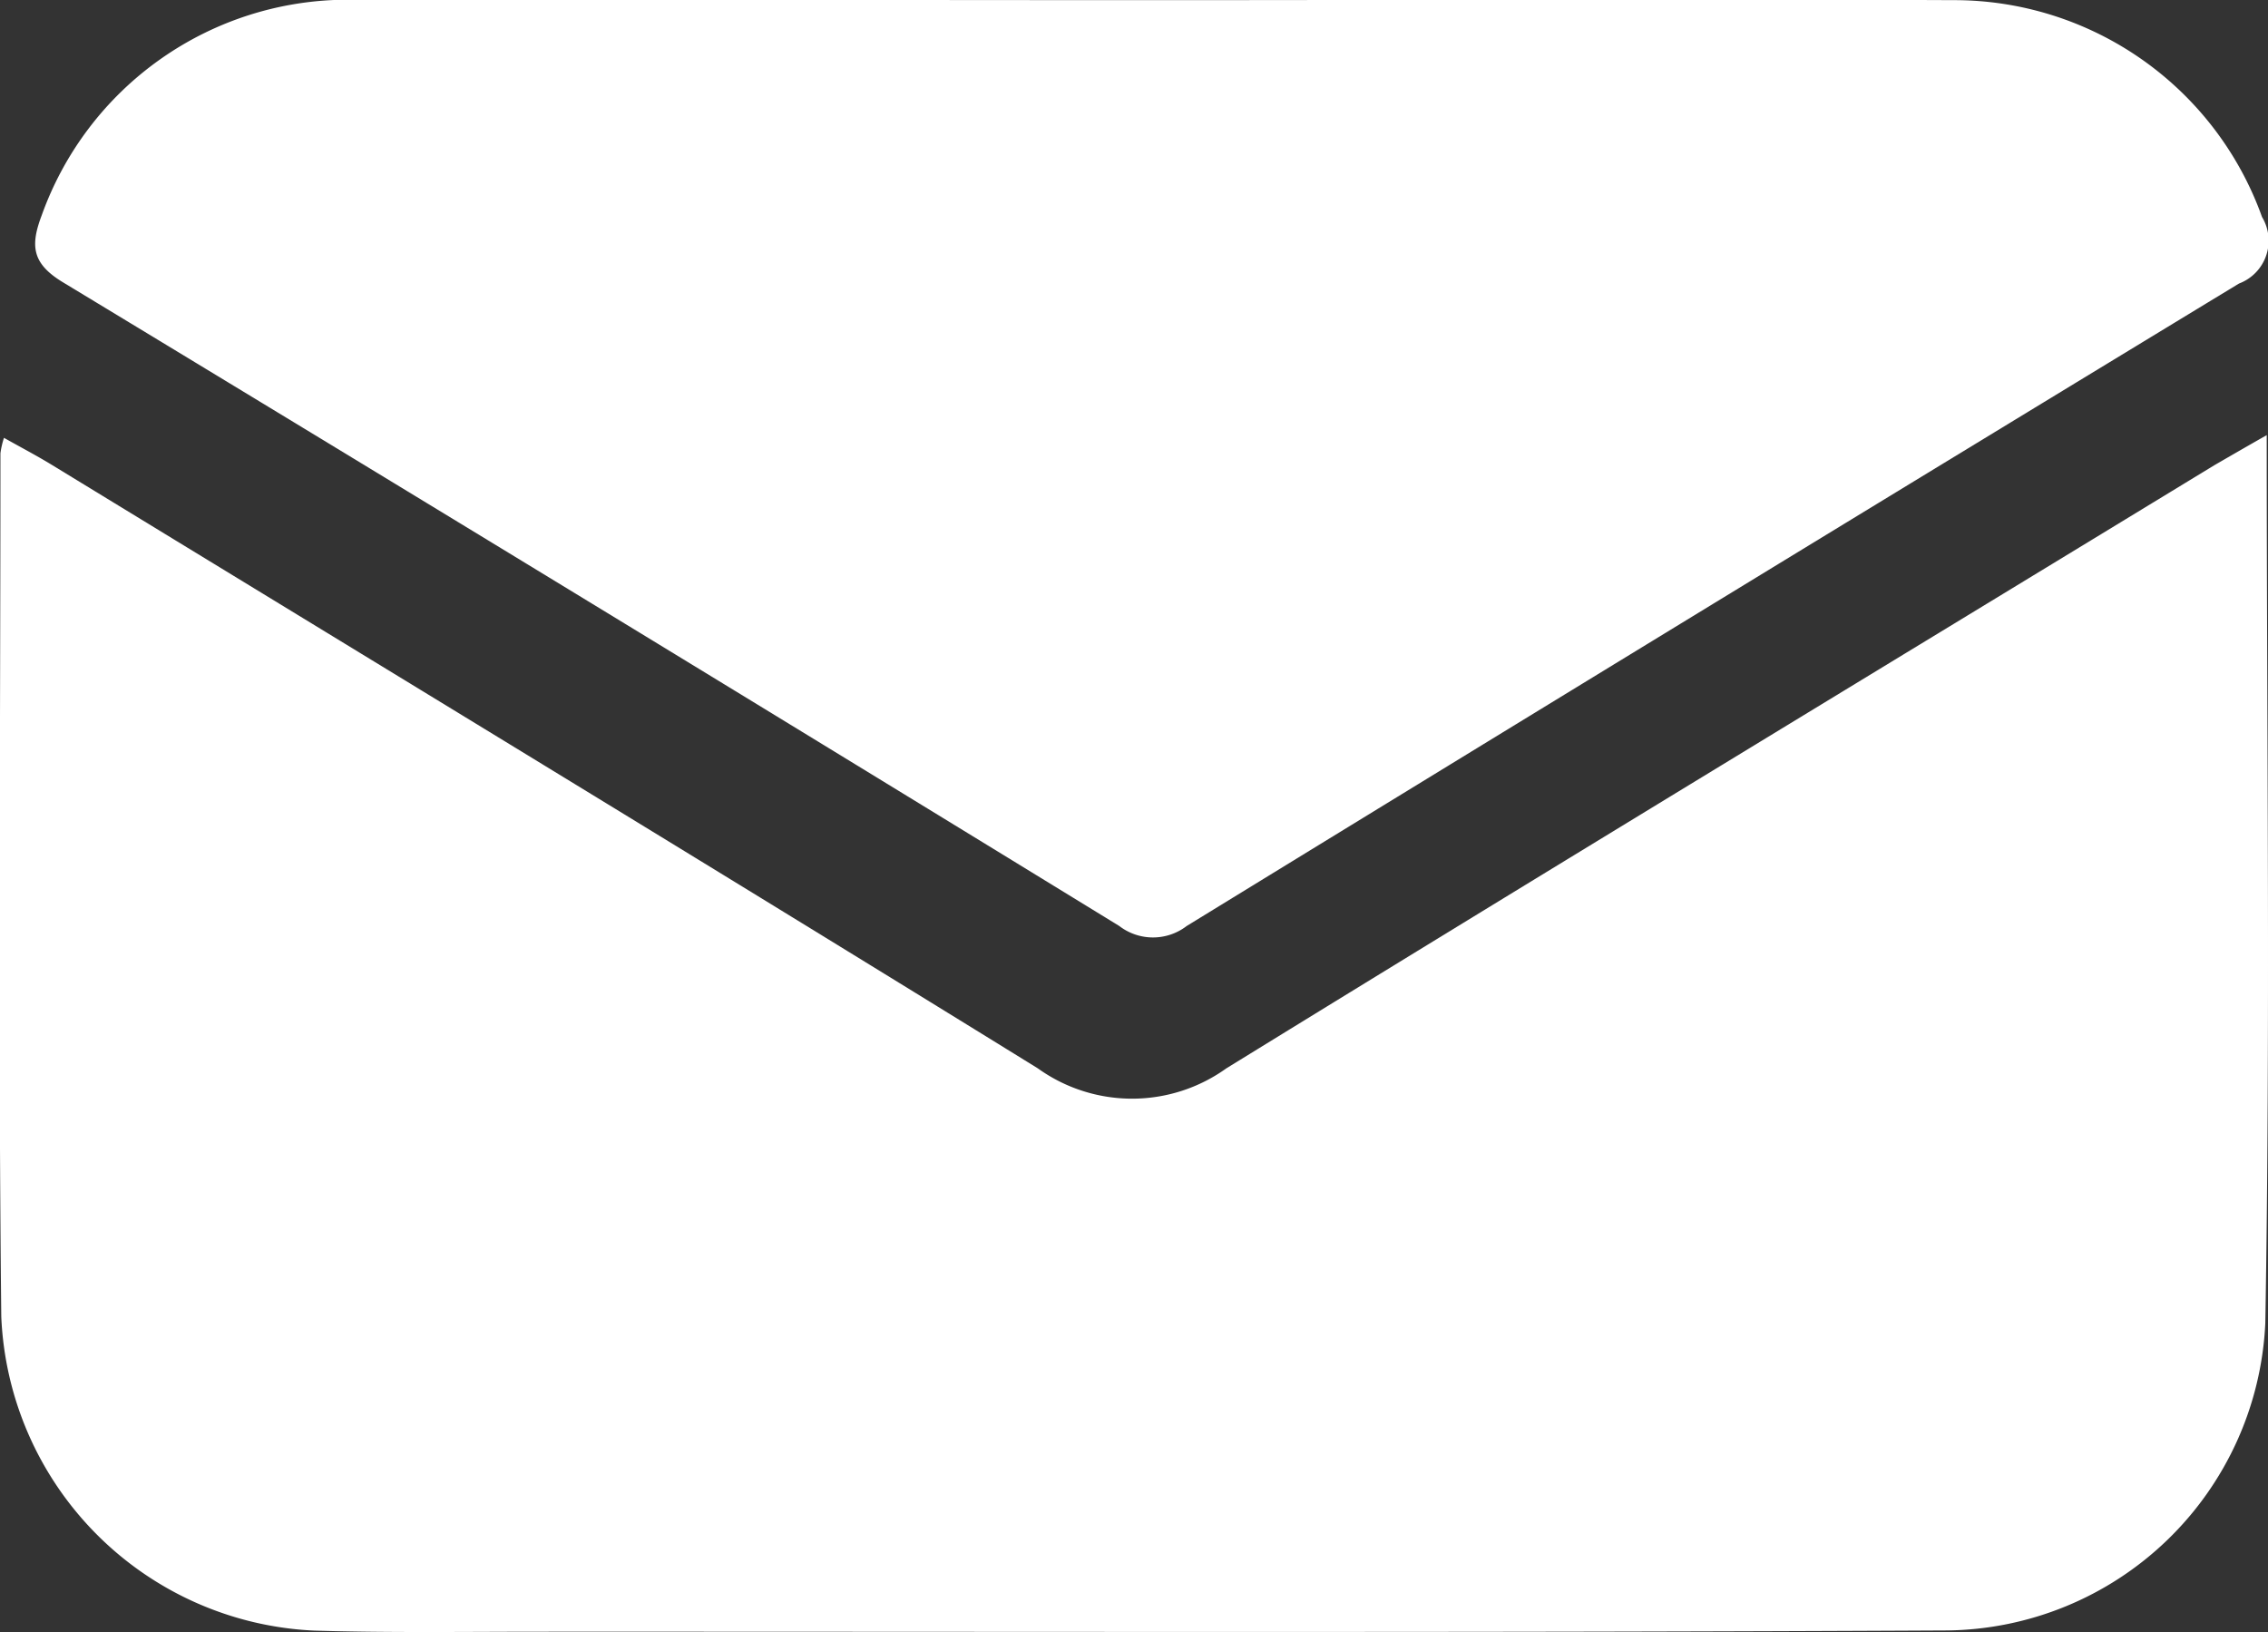
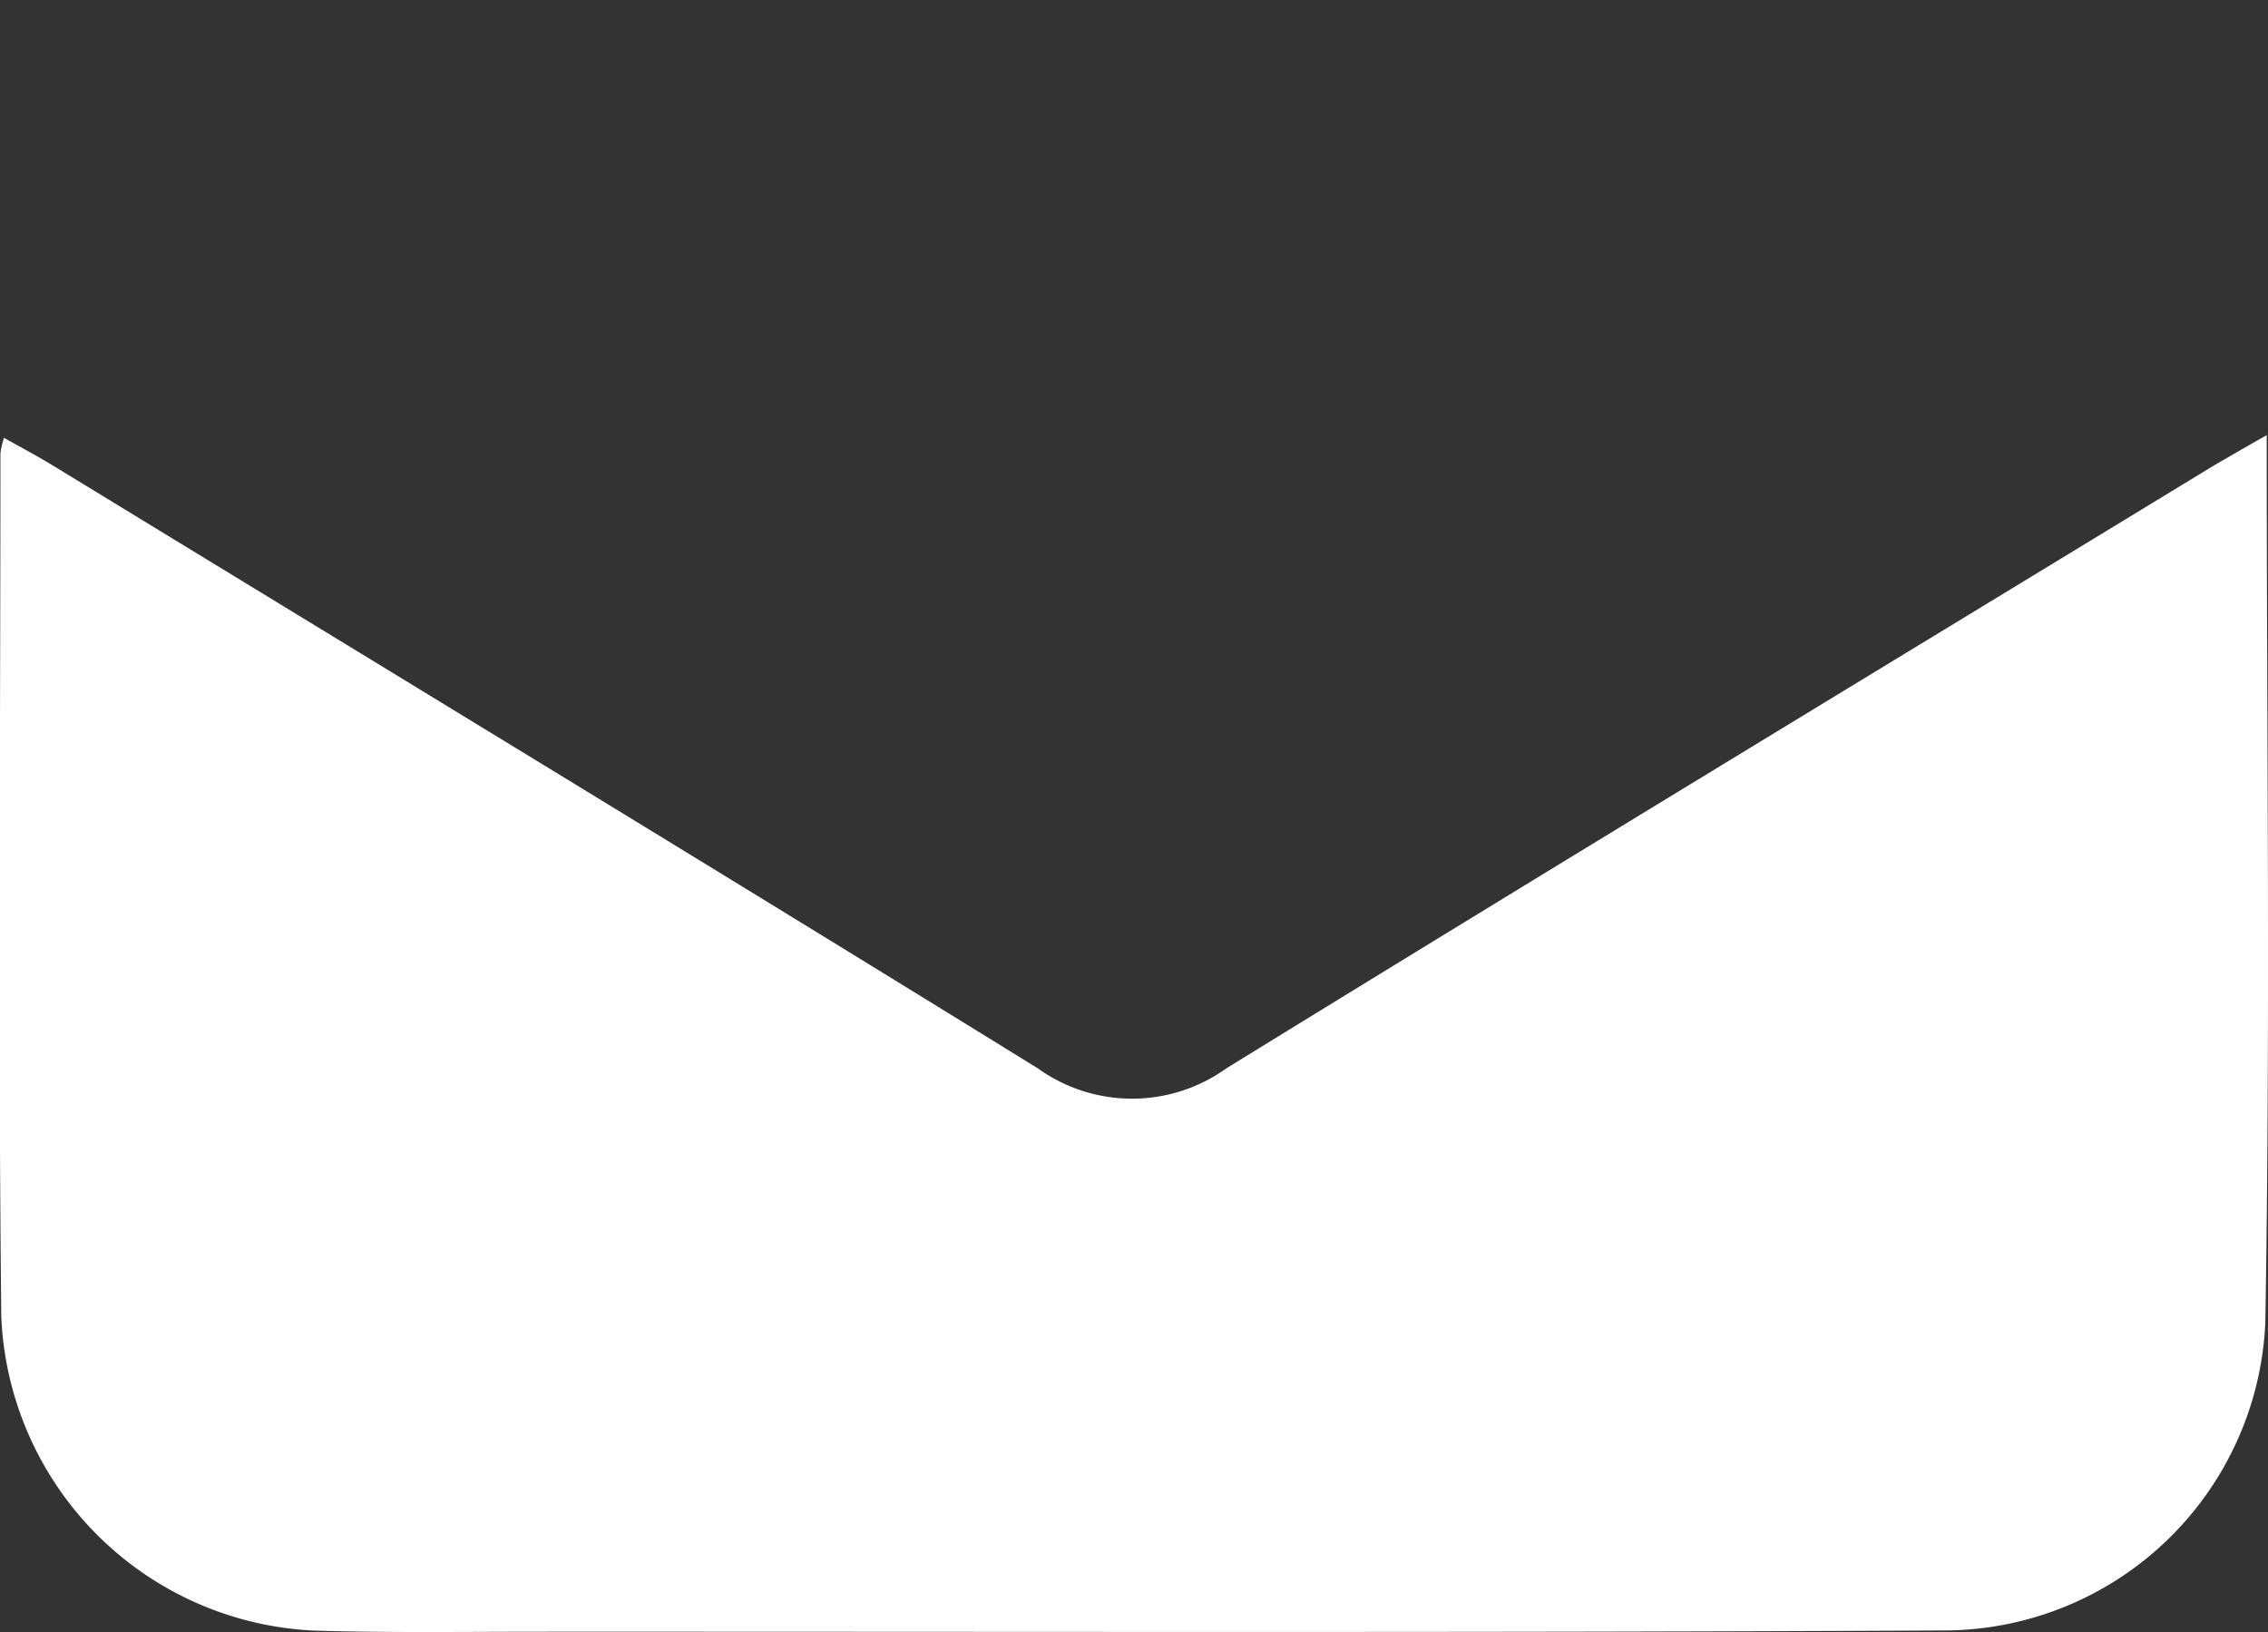
<svg xmlns="http://www.w3.org/2000/svg" width="15.949" height="11.478" viewBox="0 0 15.949 11.478">
  <rect x="0" y="0" width="15.949" height="11.478" fill="#333333" stroke="none" />
  <g id="Group_414" data-name="Group 414" transform="translate(-1973.066 111.101)">
    <path id="Path_56" data-name="Path 56" d="M1989.006-57.787c0,2.117.026,4.182-.01,6.246a2.266,2.266,0,0,1-2.239,2.16c-3.3.017-6.6.008-9.895.009-.529,0-1.059.008-1.587-.008a2.308,2.308,0,0,1-2.2-2.208c-.022-2.023-.006-4.047-.006-6.071a.6.6,0,0,1,.025-.109c.117.066.224.122.328.185,2.315,1.414,4.634,2.823,6.942,4.249a1.137,1.137,0,0,0,1.326,0c2.31-1.423,4.63-2.829,6.947-4.241C1988.746-57.638,1988.853-57.7,1989.006-57.787Z" transform="translate(0 -50.254)" fill="#fff" />
-     <path id="Path_57" data-name="Path 57" d="M1982.934-111.1c1.877,0,3.754-.008,5.632,0a2.3,2.3,0,0,1,2.171,1.525.322.322,0,0,1-.162.468q-3.7,2.248-7.4,4.518a.389.389,0,0,1-.474,0q-3.707-2.274-7.427-4.526c-.219-.132-.232-.257-.151-.471a2.286,2.286,0,0,1,2.144-1.517C1979.16-111.105,1981.047-111.1,1982.934-111.1Z" transform="translate(-1.764 0)" fill="#fff" />
  </g>
</svg>